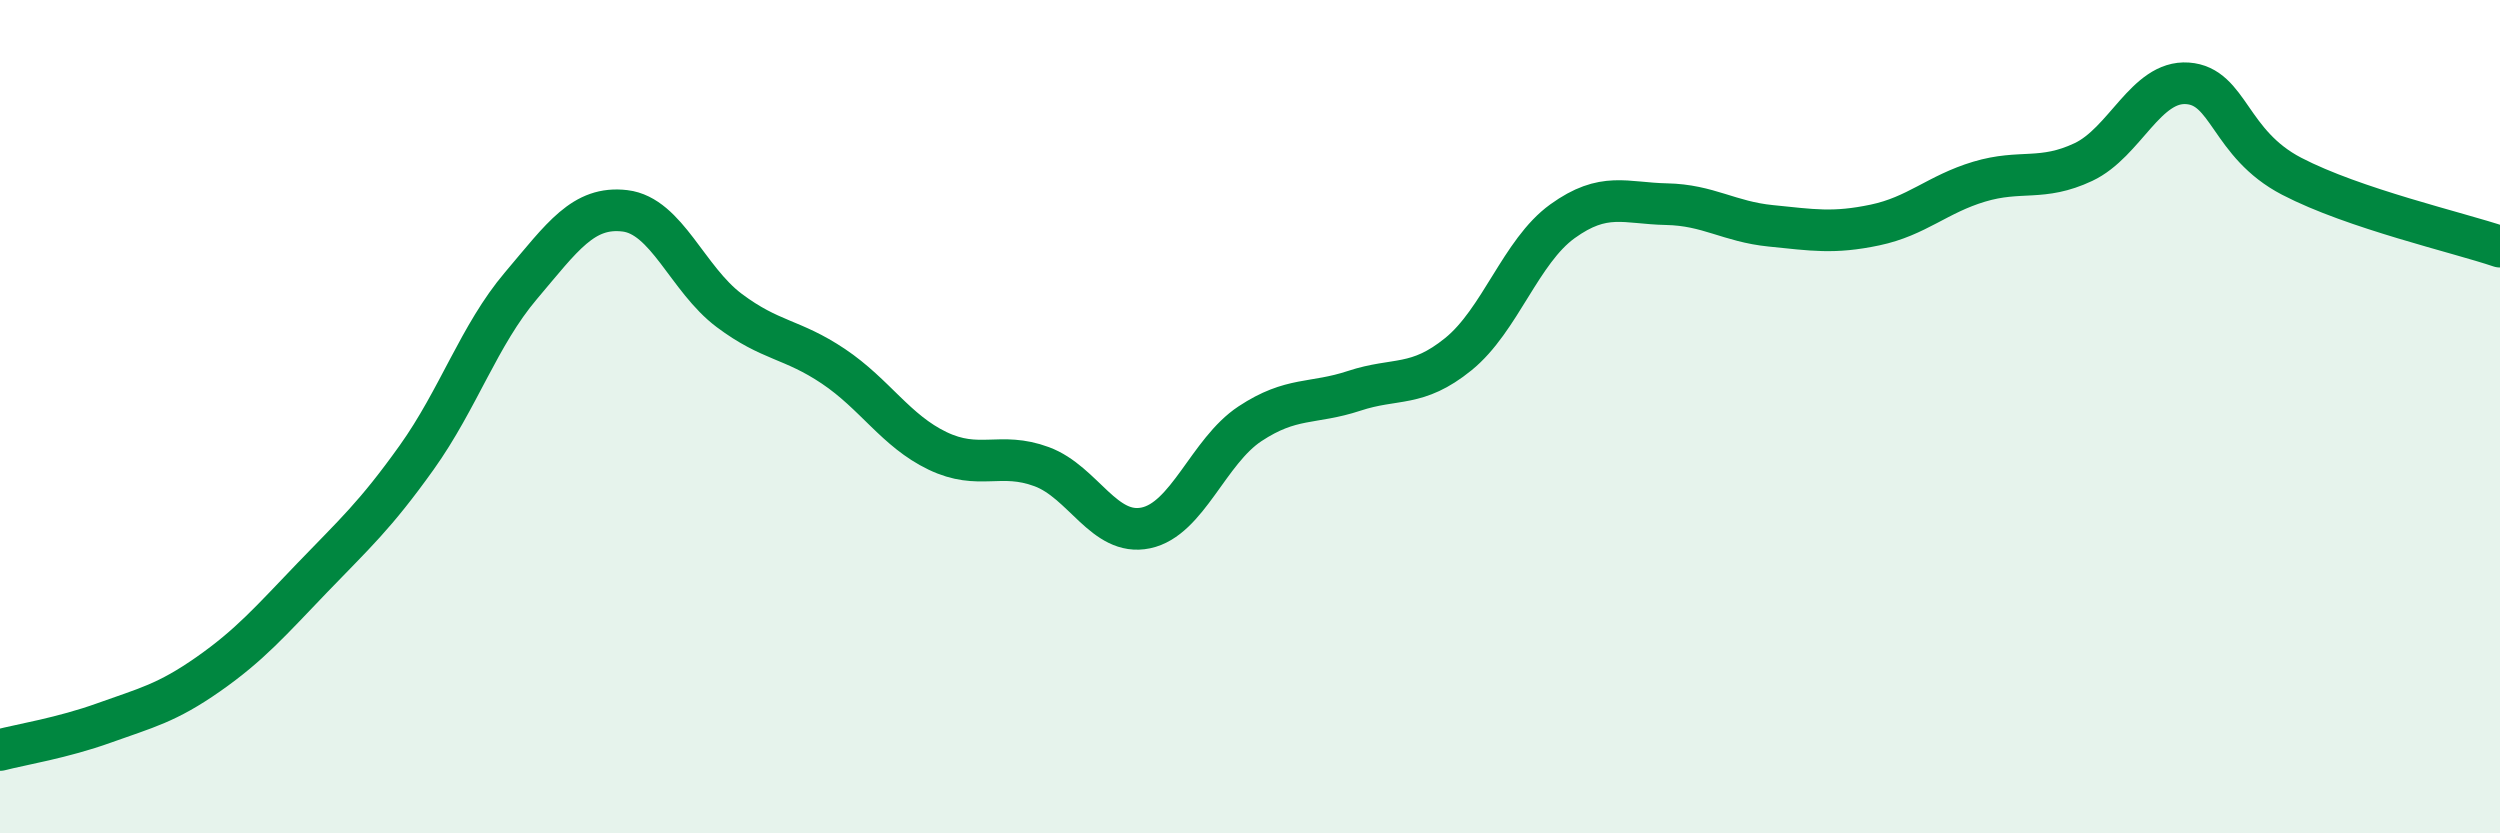
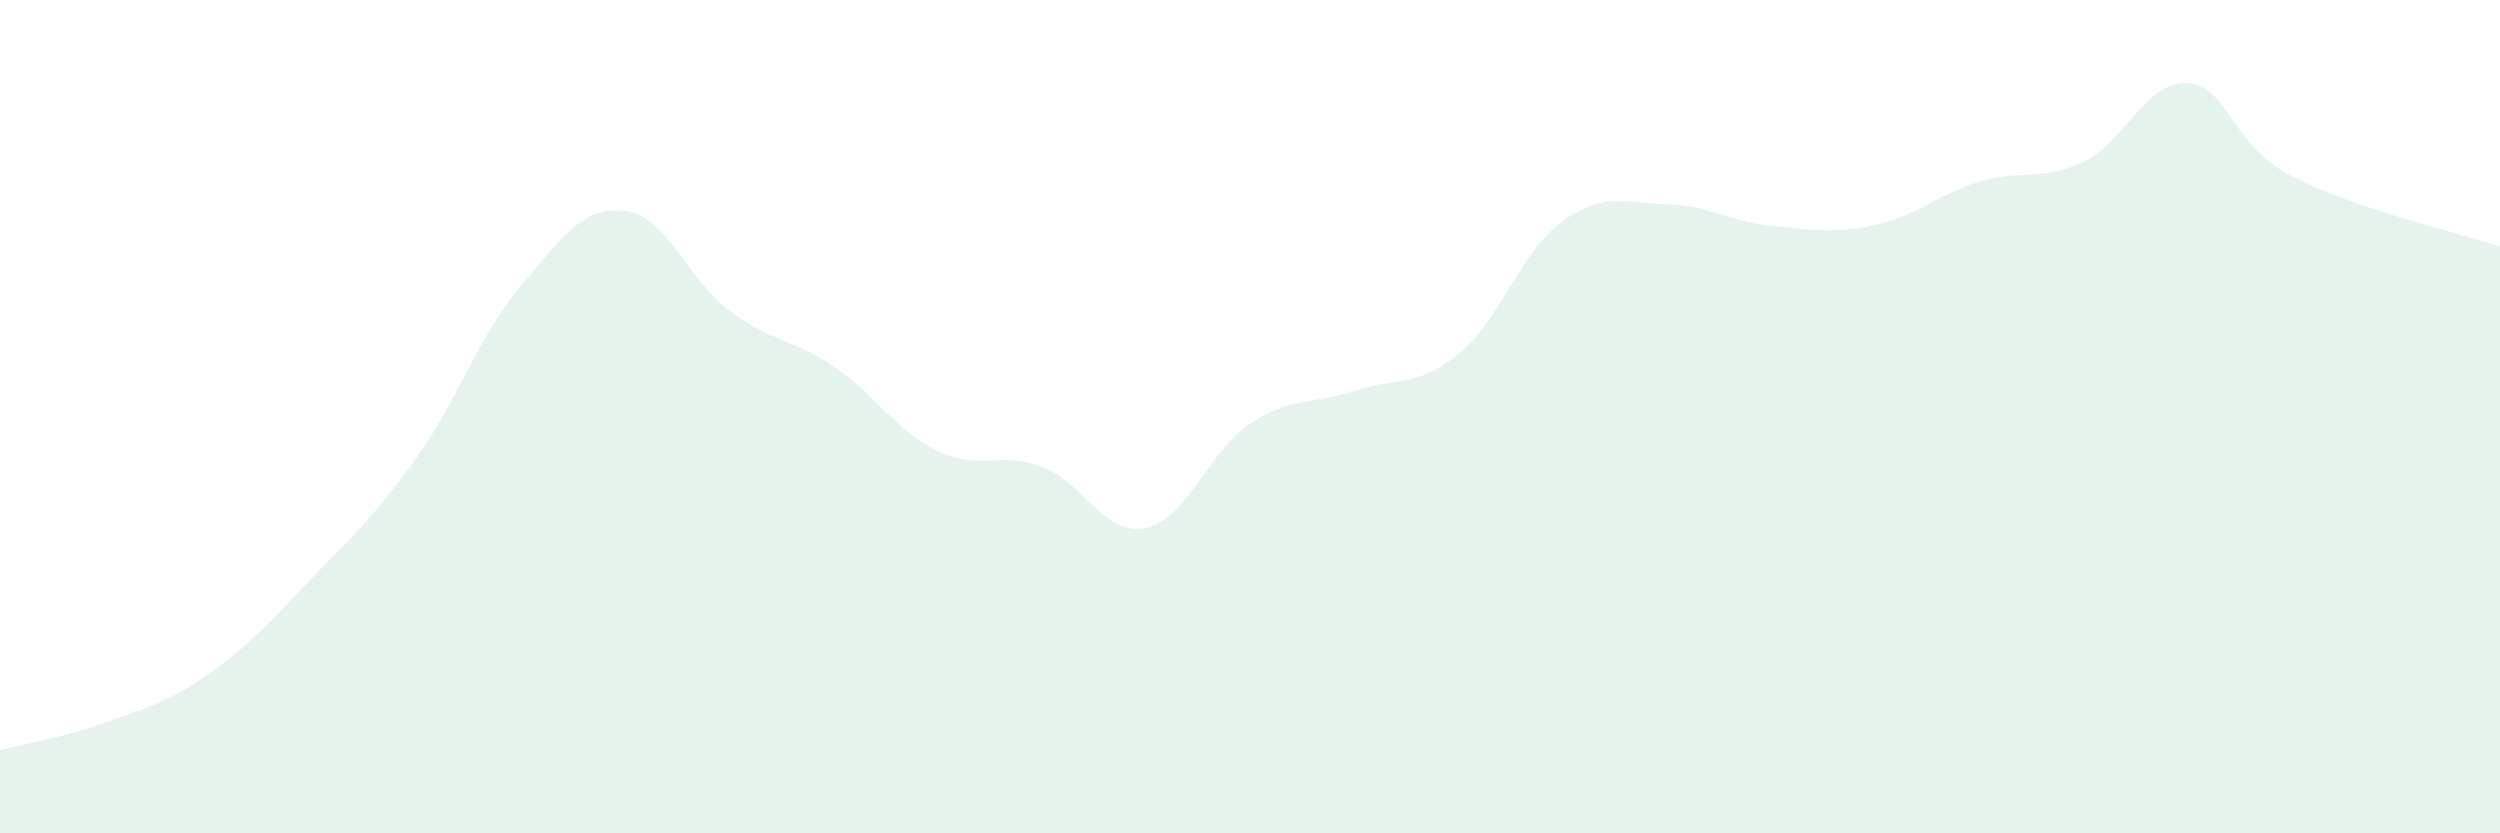
<svg xmlns="http://www.w3.org/2000/svg" width="60" height="20" viewBox="0 0 60 20">
  <path d="M 0,18 C 0.5,17.87 1.5,17.71 2.5,17.35 C 3.5,16.99 4,16.88 5,16.18 C 6,15.48 6.5,14.9 7.5,13.86 C 8.5,12.82 9,12.38 10,10.98 C 11,9.58 11.5,8.04 12.5,6.86 C 13.5,5.68 14,4.94 15,5.06 C 16,5.18 16.5,6.7 17.5,7.45 C 18.5,8.2 19,8.12 20,8.79 C 21,9.46 21.5,10.34 22.5,10.82 C 23.5,11.3 24,10.83 25,11.2 C 26,11.57 26.5,12.88 27.5,12.67 C 28.5,12.46 29,10.83 30,10.17 C 31,9.51 31.5,9.71 32.5,9.38 C 33.5,9.05 34,9.31 35,8.5 C 36,7.69 36.5,6.03 37.5,5.31 C 38.5,4.59 39,4.88 40,4.9 C 41,4.92 41.5,5.32 42.5,5.42 C 43.5,5.52 44,5.61 45,5.4 C 46,5.19 46.5,4.66 47.5,4.36 C 48.5,4.06 49,4.36 50,3.89 C 51,3.42 51.5,1.93 52.5,2 C 53.5,2.07 53.5,3.45 55,4.23 C 56.5,5.01 59,5.58 60,5.92L60 20L0 20Z" fill="#008740" opacity="0.1" stroke-linecap="round" stroke-linejoin="round" />
-   <path d="M 0,18 C 0.5,17.87 1.5,17.71 2.5,17.35 C 3.5,16.99 4,16.88 5,16.18 C 6,15.48 6.5,14.9 7.5,13.86 C 8.5,12.82 9,12.38 10,10.98 C 11,9.58 11.5,8.04 12.5,6.86 C 13.5,5.68 14,4.94 15,5.06 C 16,5.18 16.5,6.7 17.5,7.45 C 18.5,8.2 19,8.12 20,8.79 C 21,9.46 21.5,10.34 22.5,10.82 C 23.5,11.3 24,10.83 25,11.2 C 26,11.57 26.5,12.88 27.5,12.67 C 28.5,12.46 29,10.83 30,10.17 C 31,9.51 31.5,9.71 32.5,9.38 C 33.5,9.05 34,9.31 35,8.5 C 36,7.69 36.5,6.03 37.5,5.31 C 38.5,4.59 39,4.88 40,4.9 C 41,4.92 41.5,5.32 42.5,5.42 C 43.5,5.52 44,5.61 45,5.4 C 46,5.19 46.5,4.66 47.5,4.36 C 48.5,4.06 49,4.36 50,3.89 C 51,3.42 51.5,1.93 52.5,2 C 53.5,2.07 53.5,3.45 55,4.23 C 56.5,5.01 59,5.58 60,5.92" stroke="#008740" stroke-width="1" fill="none" stroke-linecap="round" stroke-linejoin="round" />
</svg>